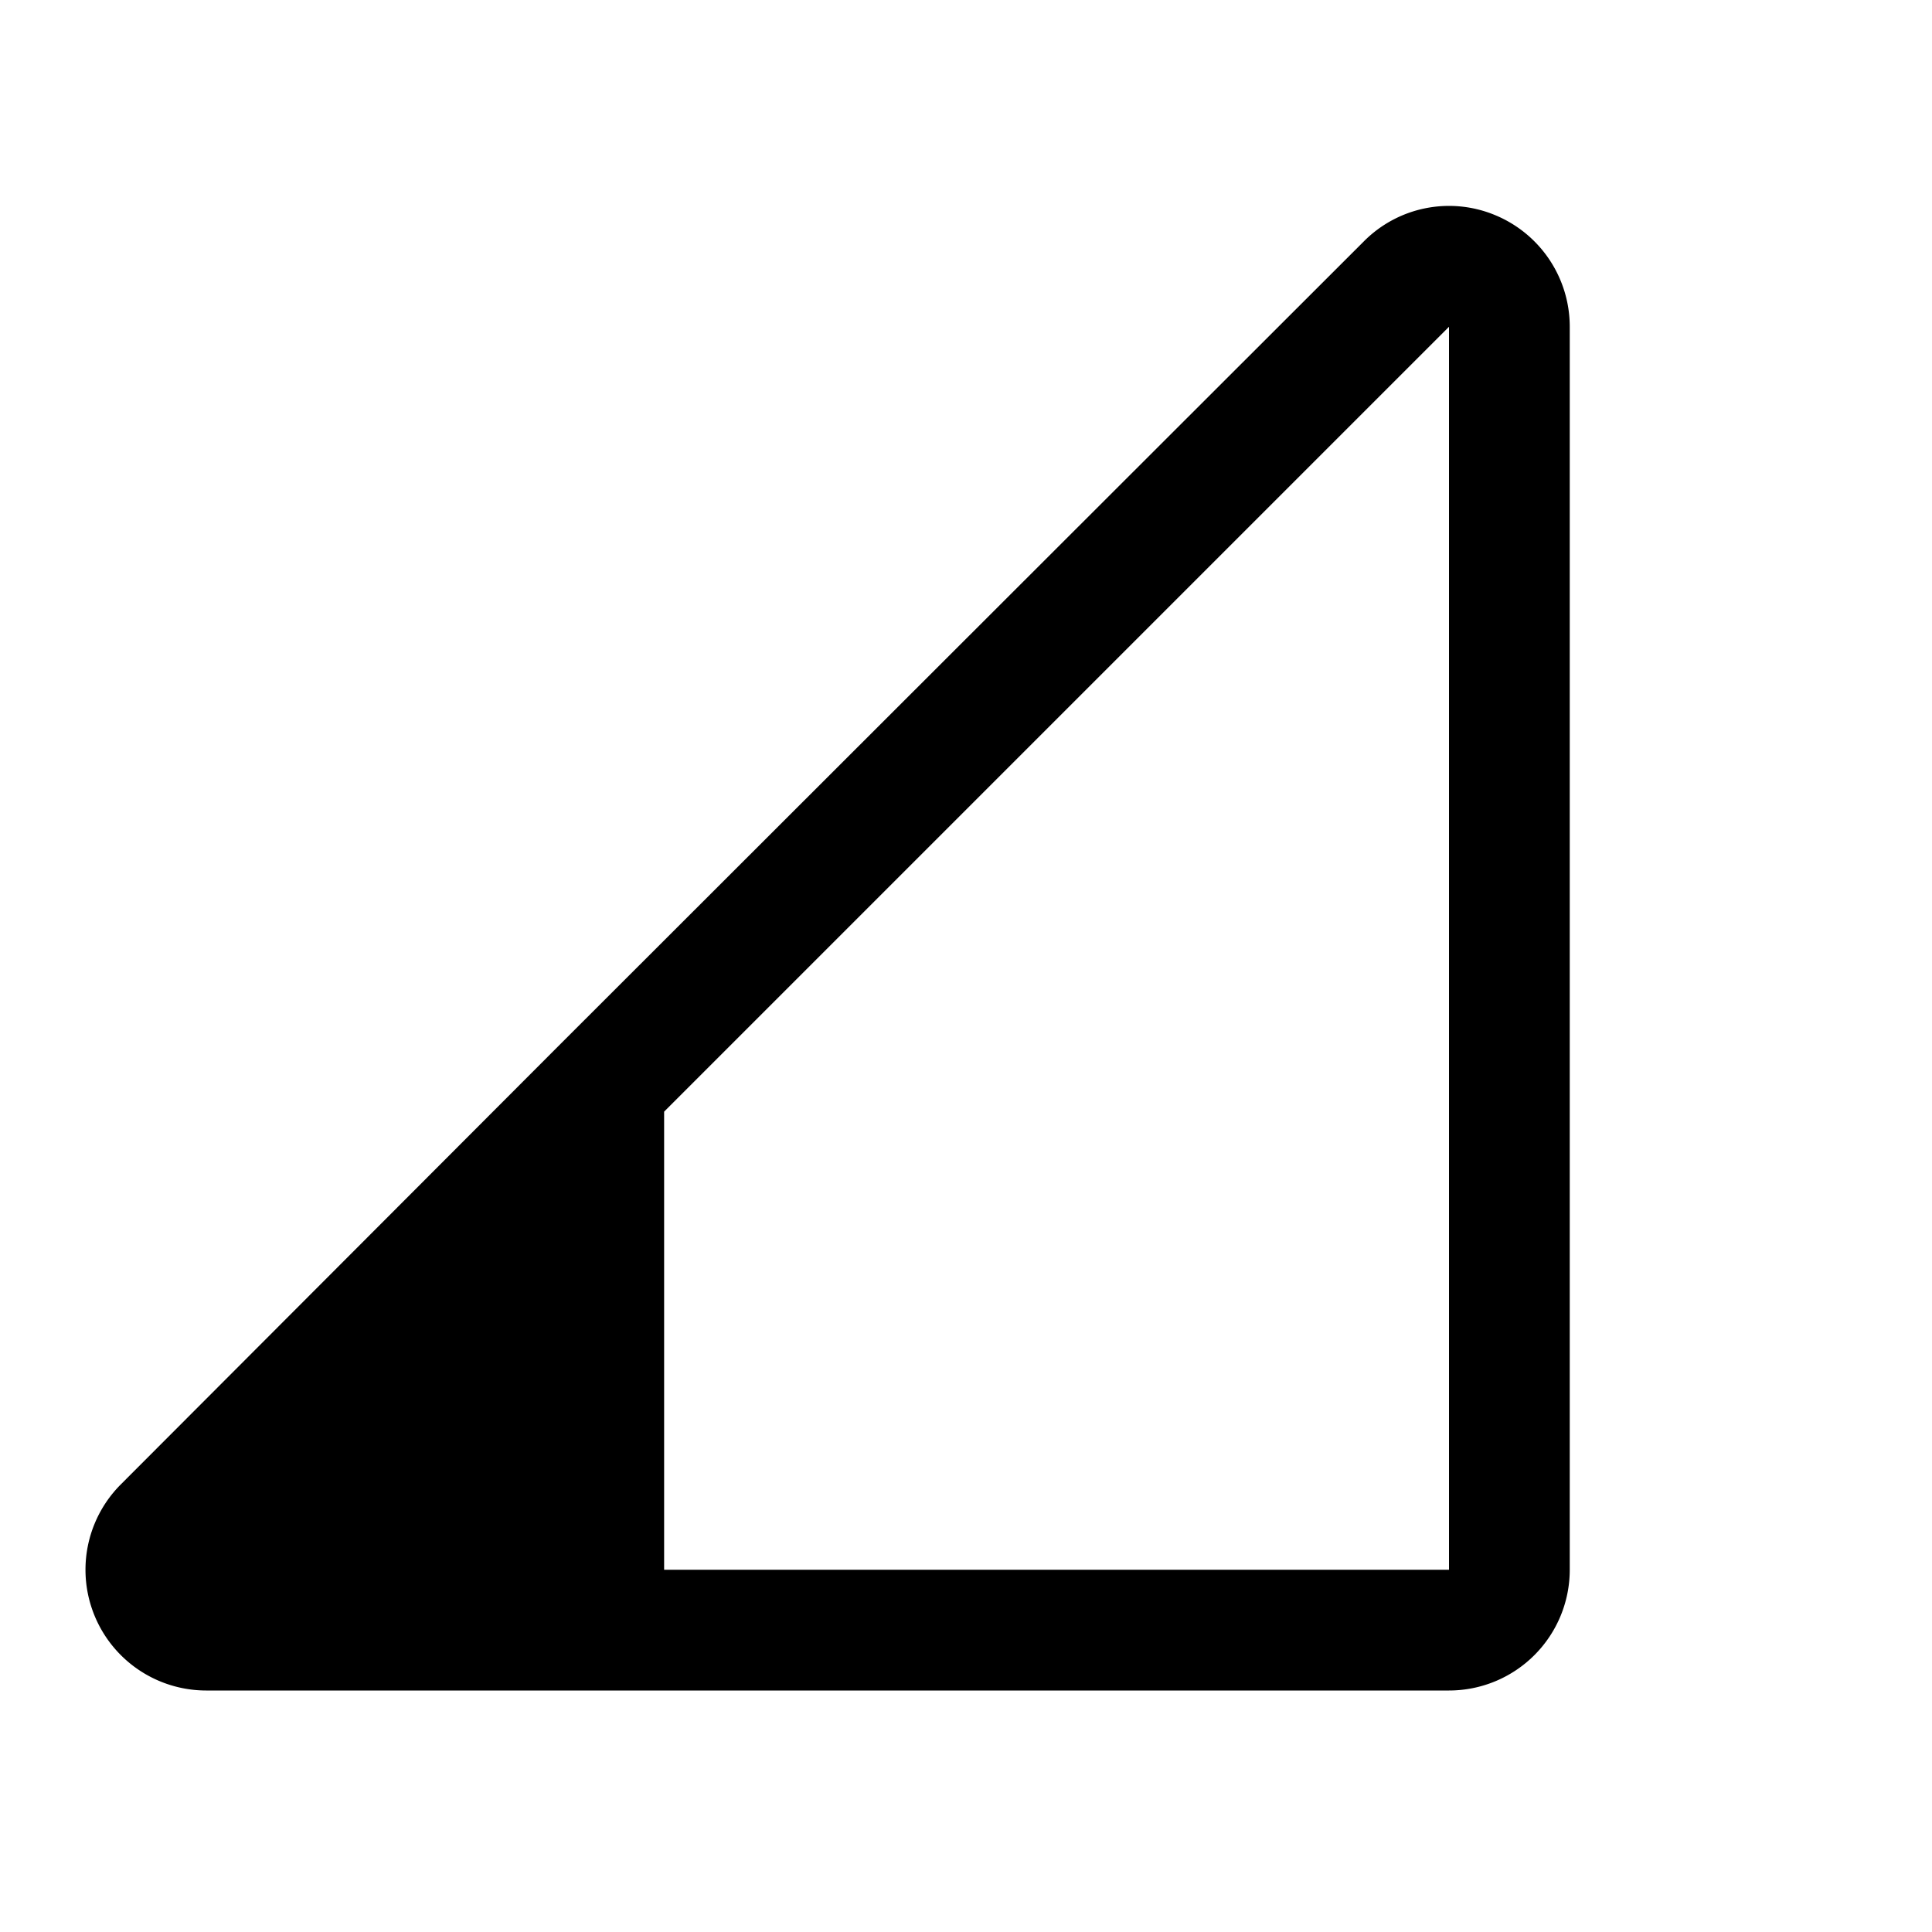
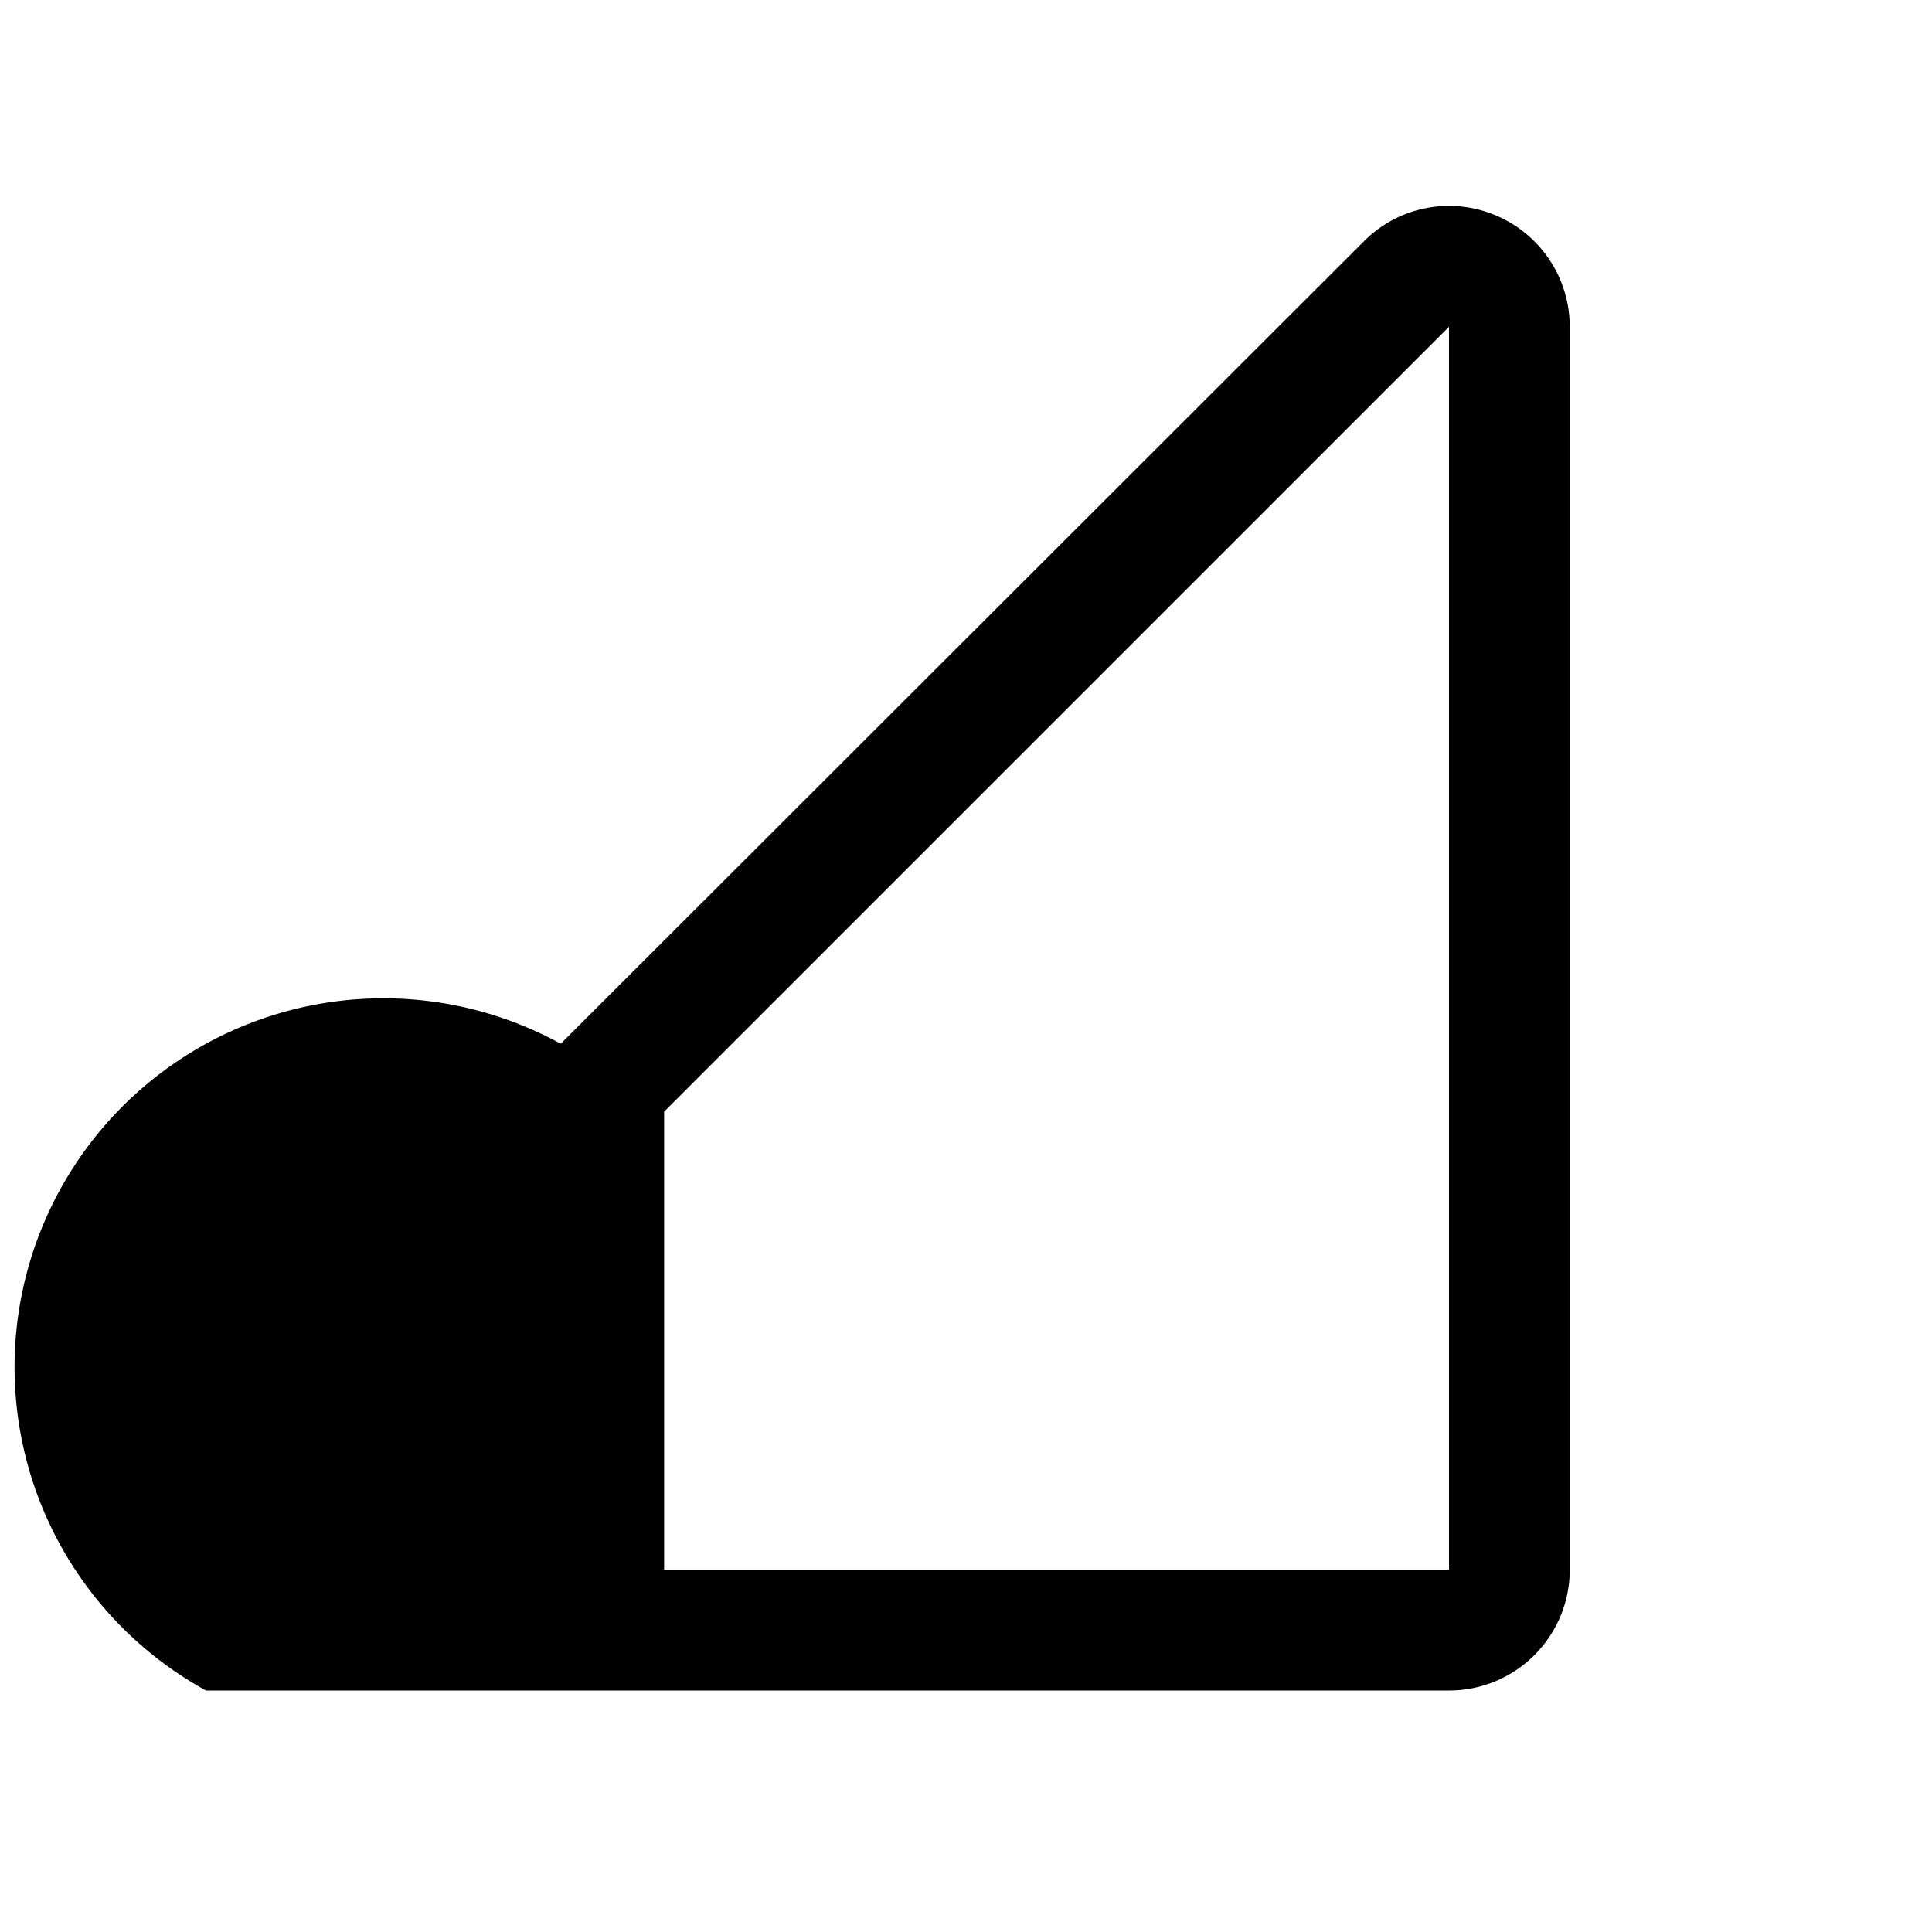
<svg xmlns="http://www.w3.org/2000/svg" viewBox="0 0 256 256">
-   <rect width="256" height="256" fill="none" />
-   <path d="M198.1,28.5A15.9,15.9,0,0,0,180.7,32L74.3,138.3h0L16,196.7A16,16,0,0,0,27.3,224H192a16,16,0,0,0,16-16V43.3A16,16,0,0,0,198.1,28.5ZM192,208H88V147.3l104-104Z" />
+   <path d="M198.1,28.5A15.9,15.9,0,0,0,180.7,32L74.3,138.3h0A16,16,0,0,0,27.3,224H192a16,16,0,0,0,16-16V43.3A16,16,0,0,0,198.1,28.5ZM192,208H88V147.3l104-104Z" />
</svg>